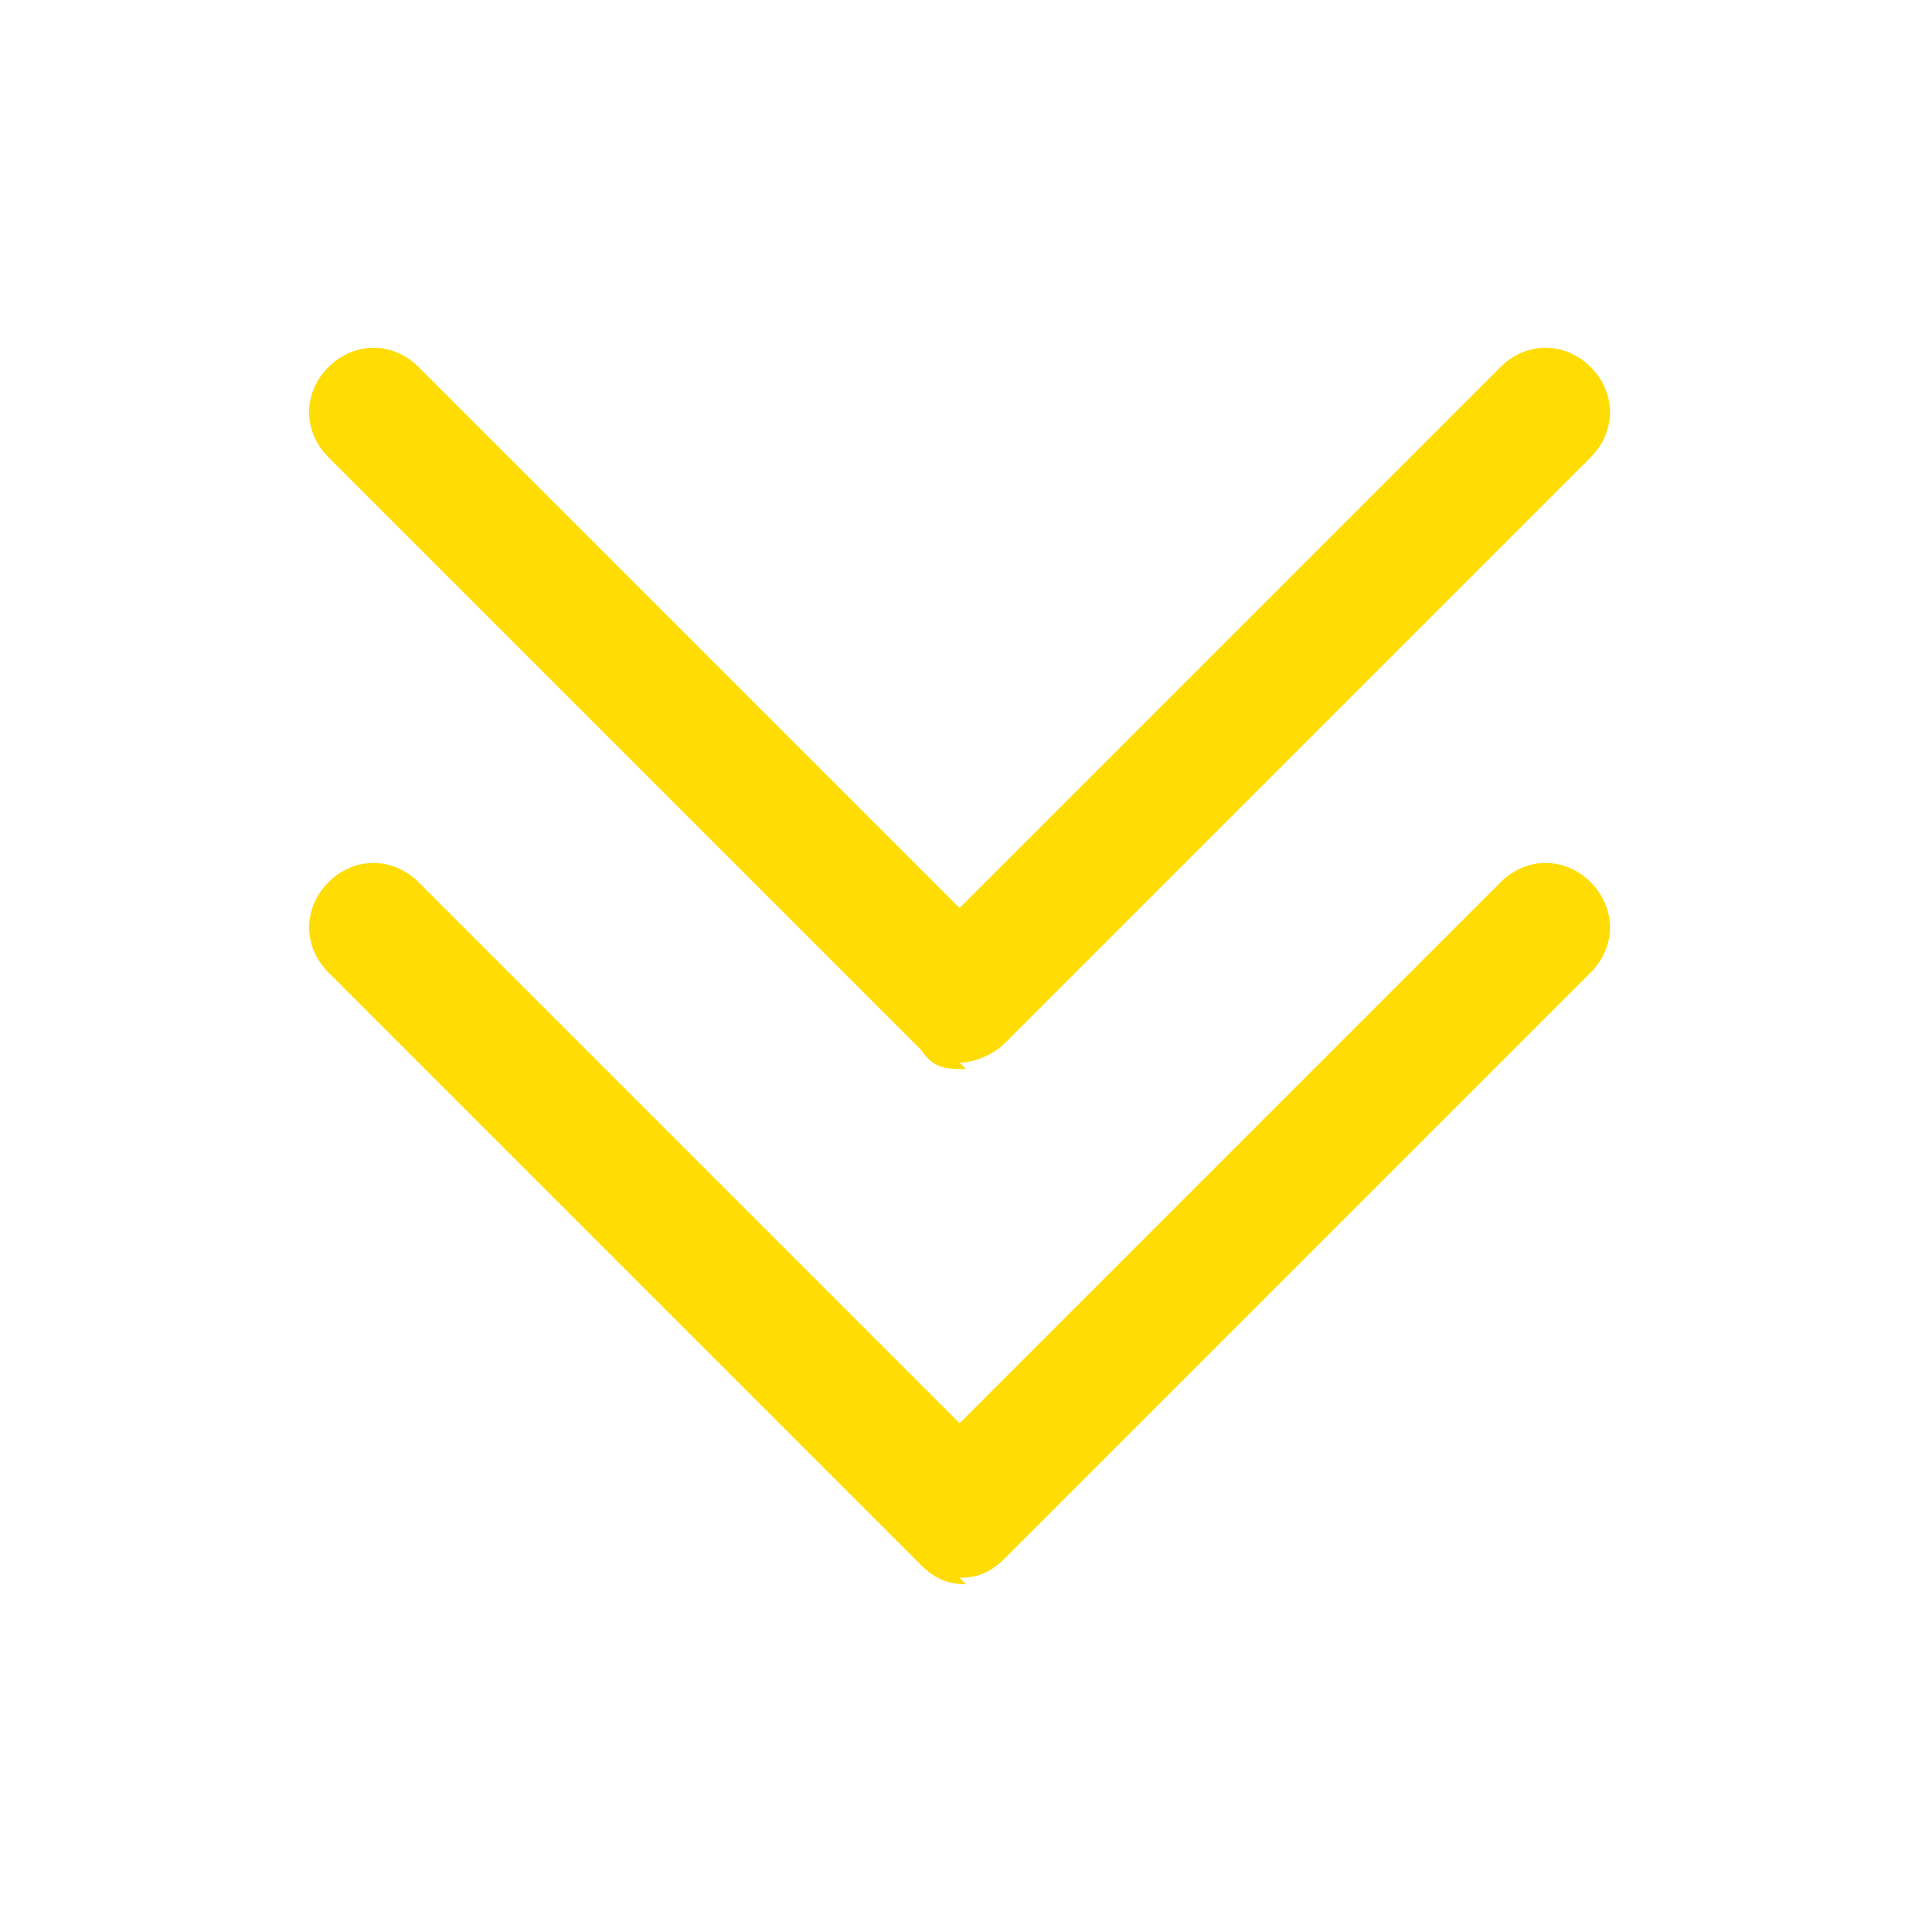
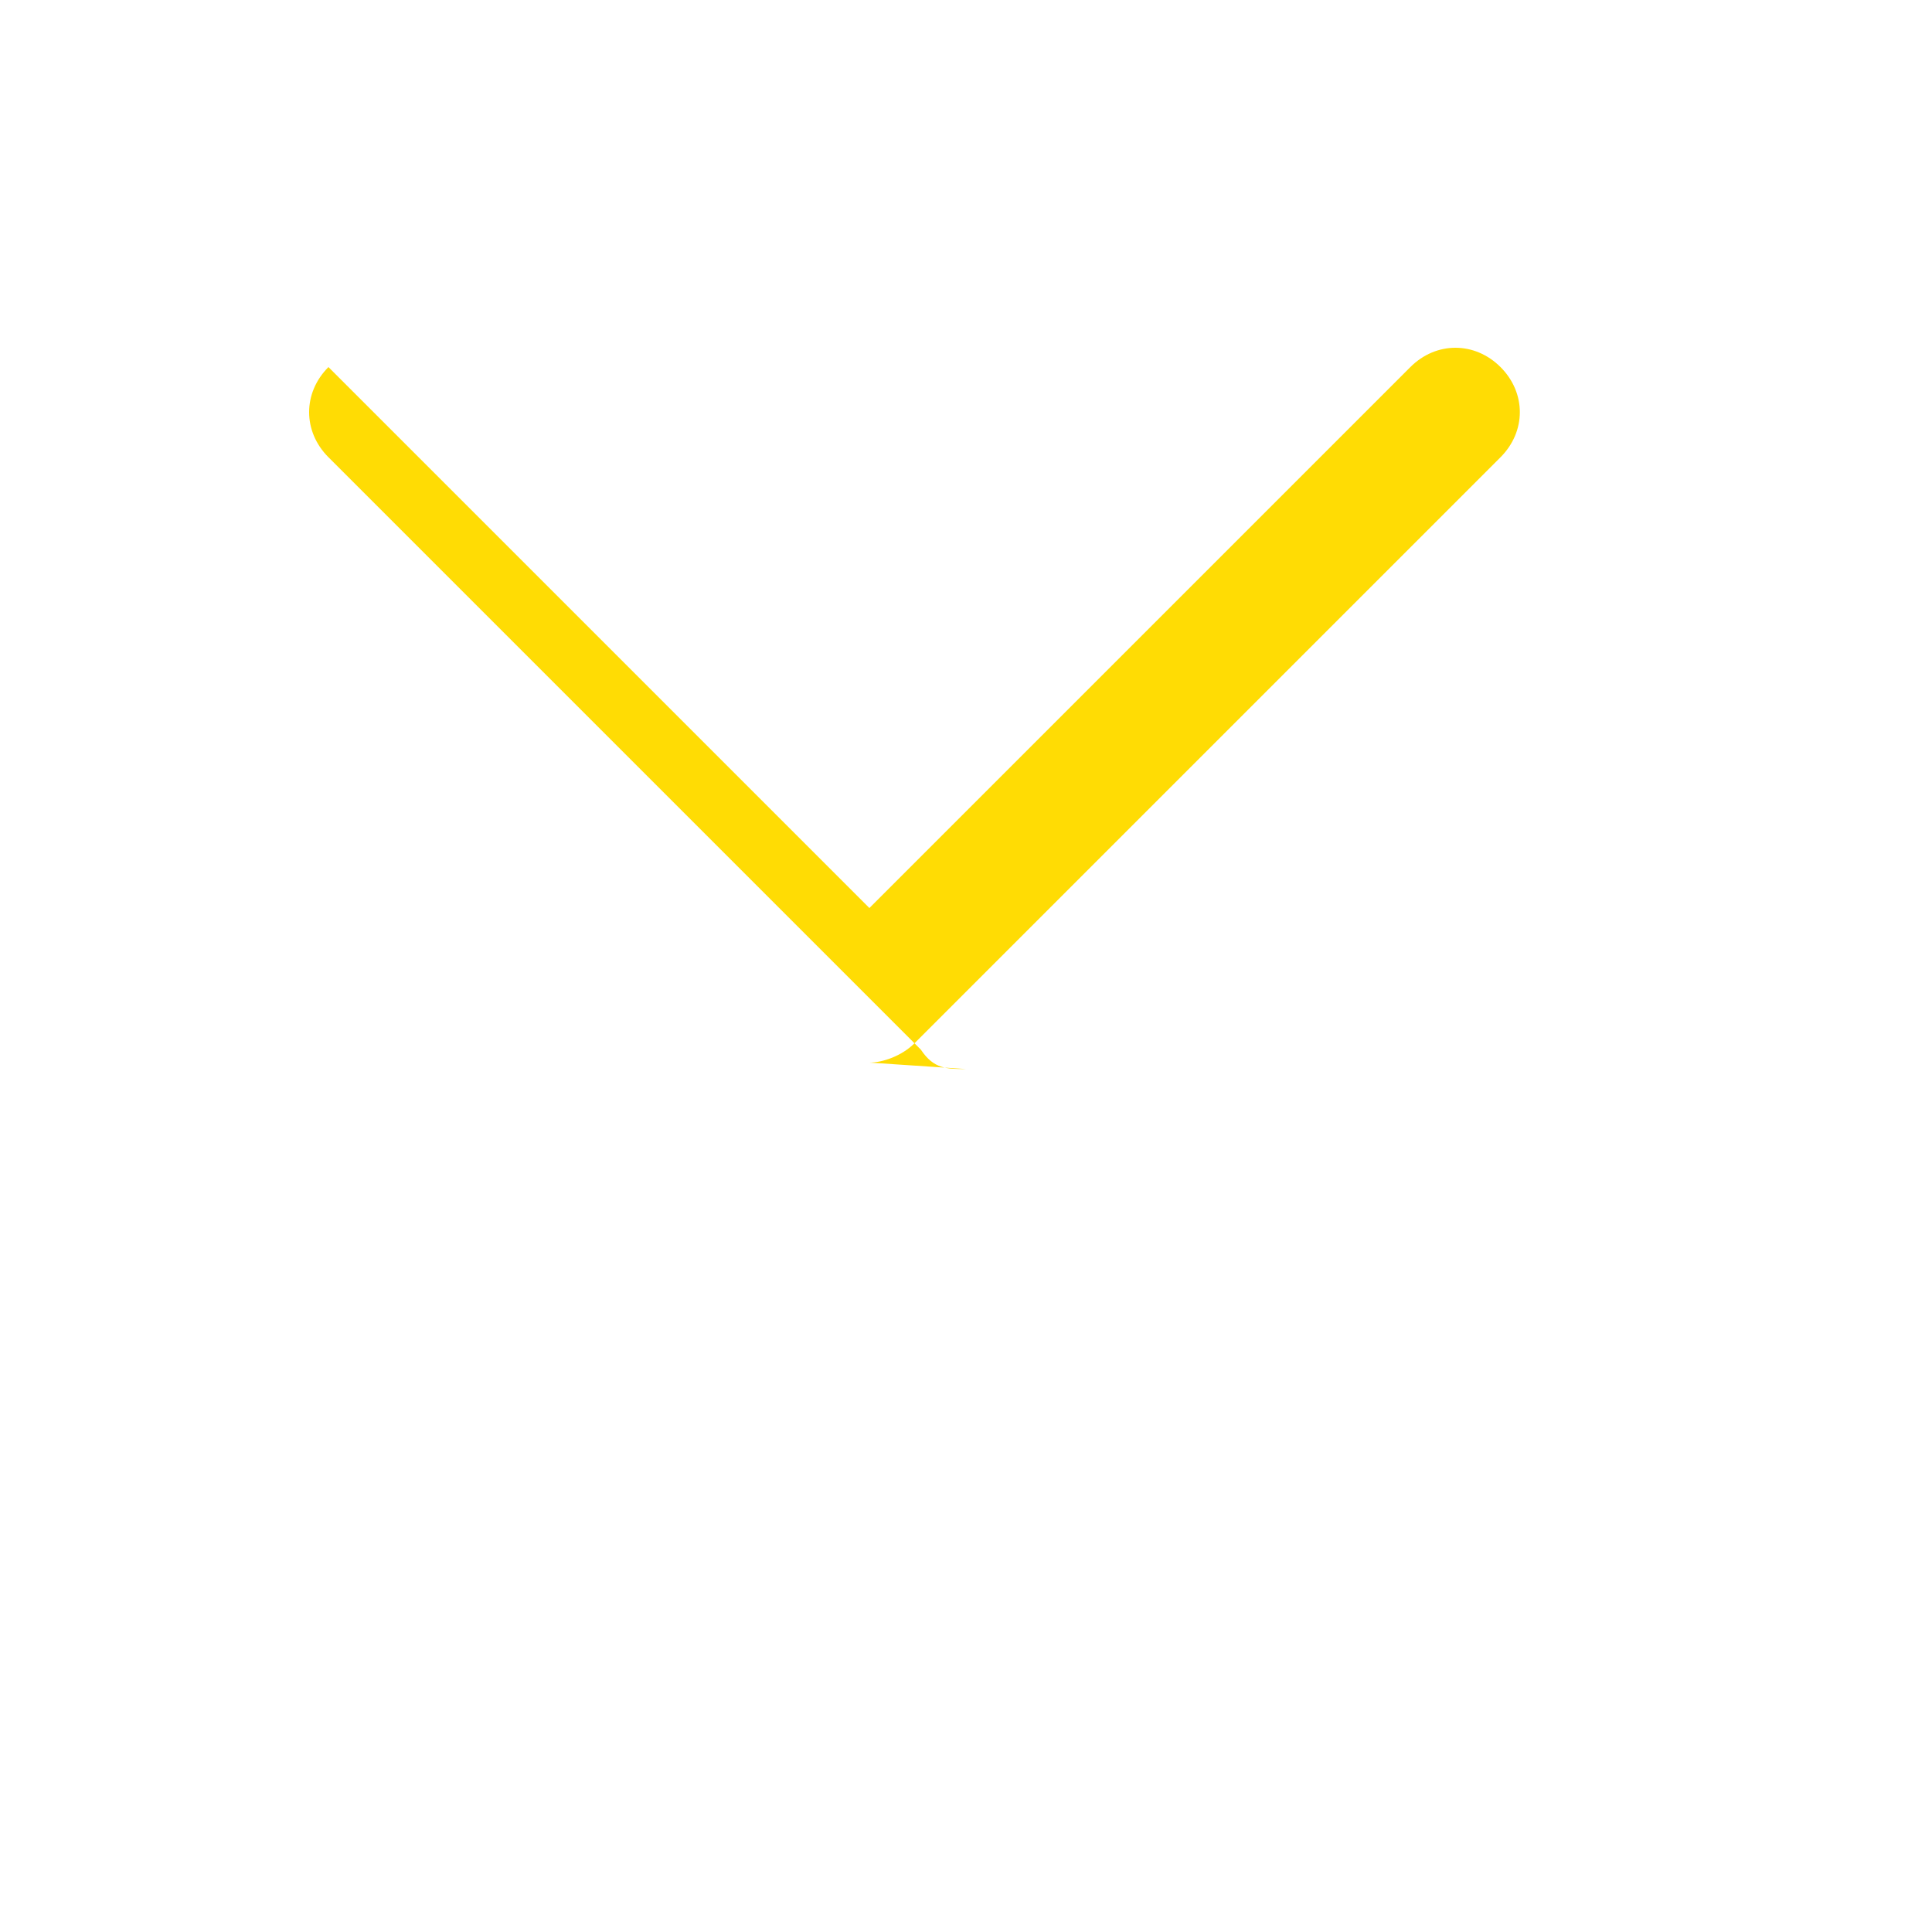
<svg xmlns="http://www.w3.org/2000/svg" id="Layer_1" version="1.1" viewBox="0 0 30 30">
  <defs>
    <style>
      .st0 {
        fill: #ffdc04;
      }
    </style>
  </defs>
-   <path class="st0" d="M15,24.6h0c-.3,0-.5-.1-.7-.3L5.1,15.1c-.4-.4-.4-1,0-1.4s1-.4,1.4,0l8.4,8.4,8.4-8.4c.4-.4,1-.4,1.4,0s.4,1,0,1.4l-9.1,9.1c-.2.2-.4.3-.7.3Z" />
-   <path class="st0" d="M15,16.6c-.3,0-.5,0-.7-.3L5.1,7.1c-.4-.4-.4-1,0-1.4s1-.4,1.4,0l8.4,8.4,8.4-8.4c.4-.4,1-.4,1.4,0s.4,1,0,1.4l-9.1,9.1c-.2.2-.5.3-.7.3Z" />
+   <path class="st0" d="M15,16.6c-.3,0-.5,0-.7-.3L5.1,7.1c-.4-.4-.4-1,0-1.4l8.4,8.4,8.4-8.4c.4-.4,1-.4,1.4,0s.4,1,0,1.4l-9.1,9.1c-.2.2-.5.3-.7.3Z" />
</svg>